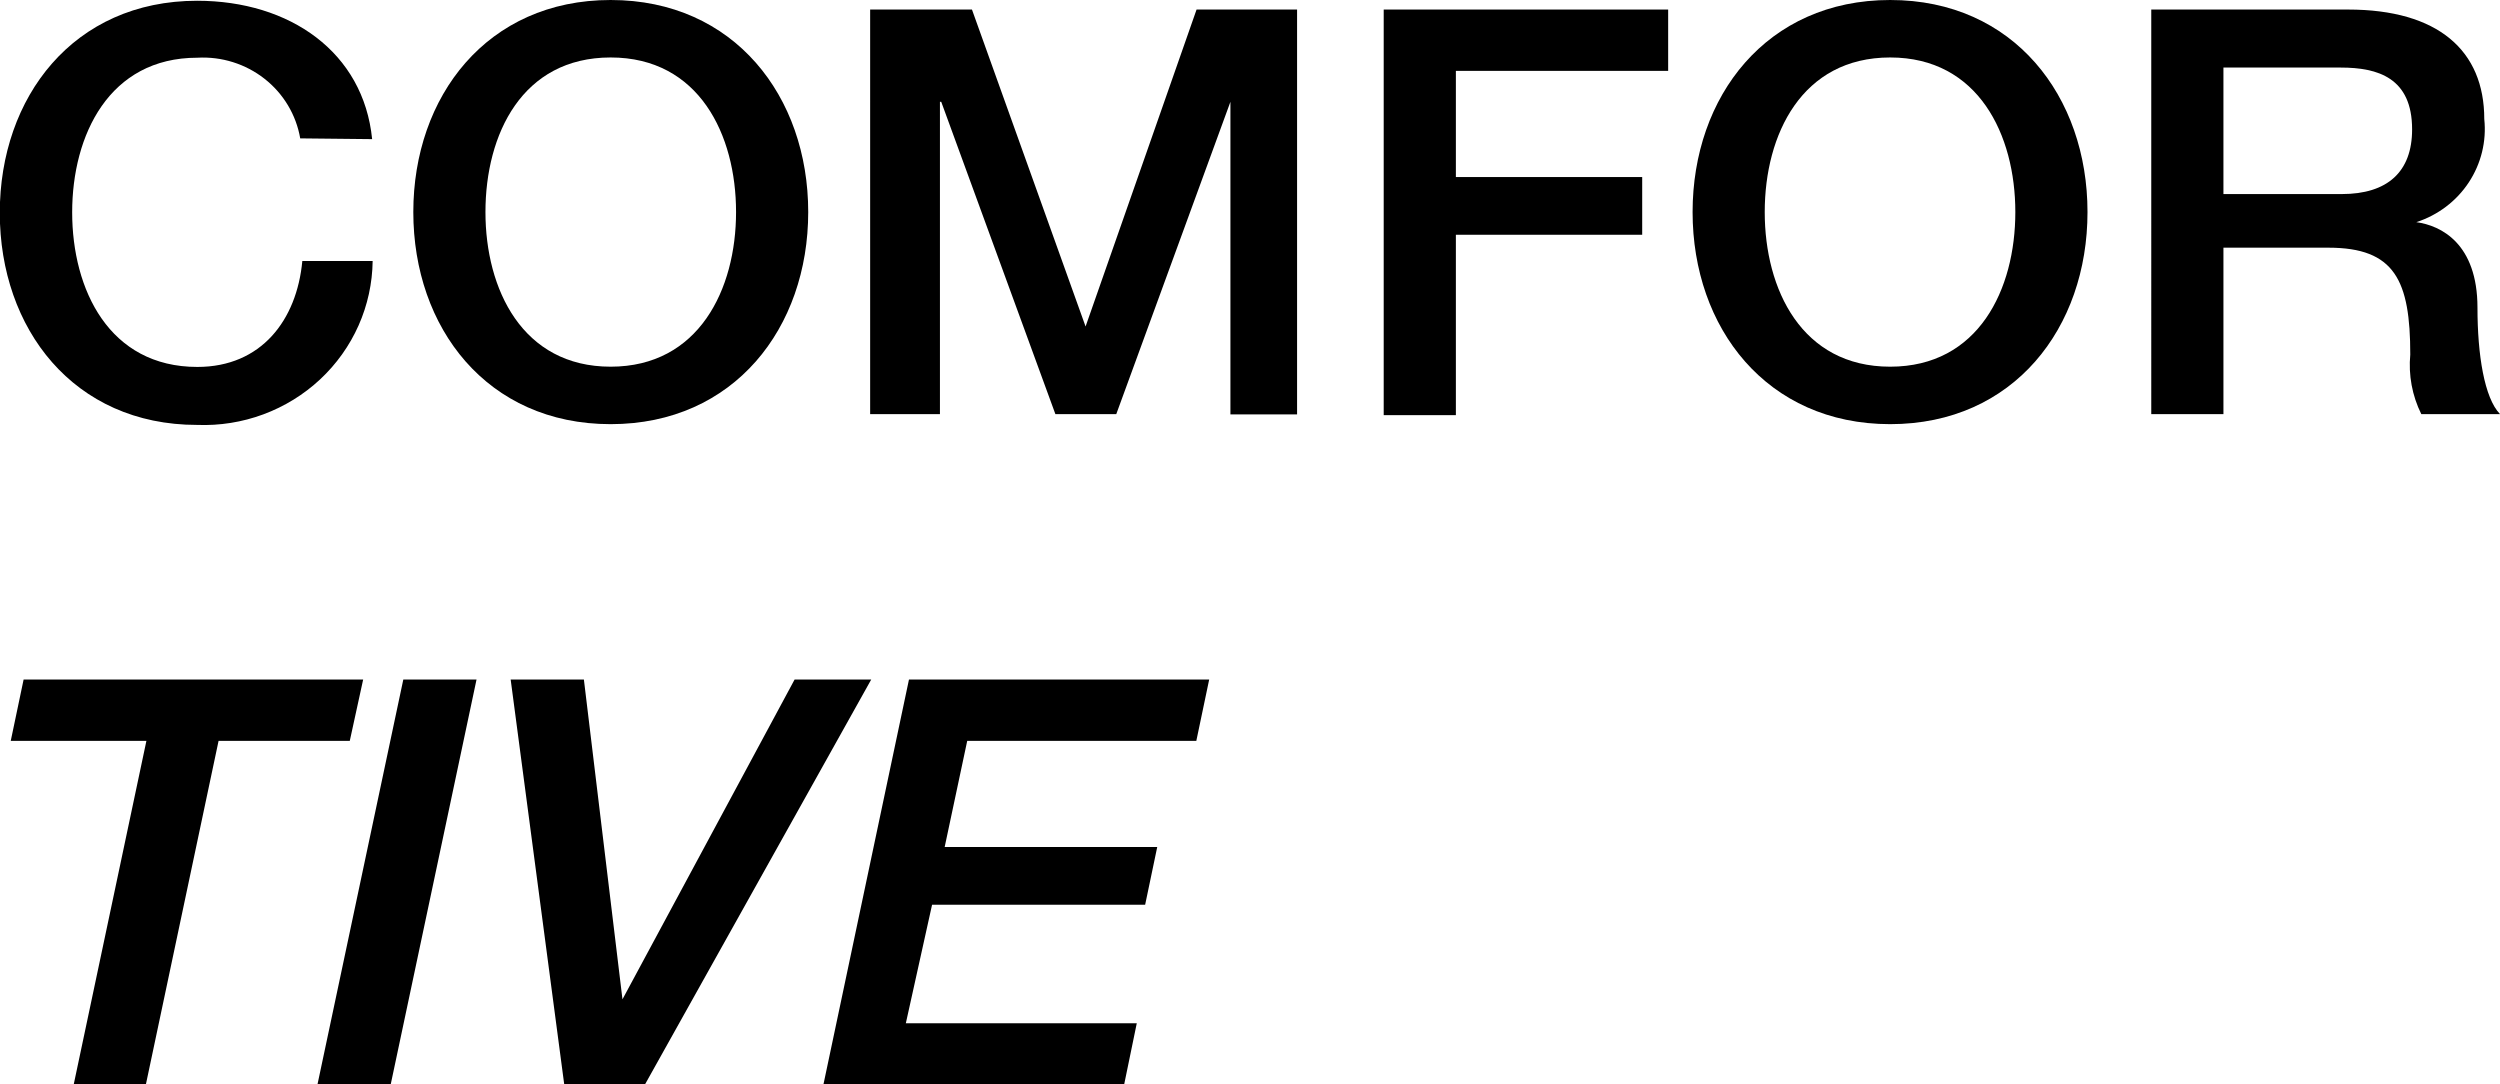
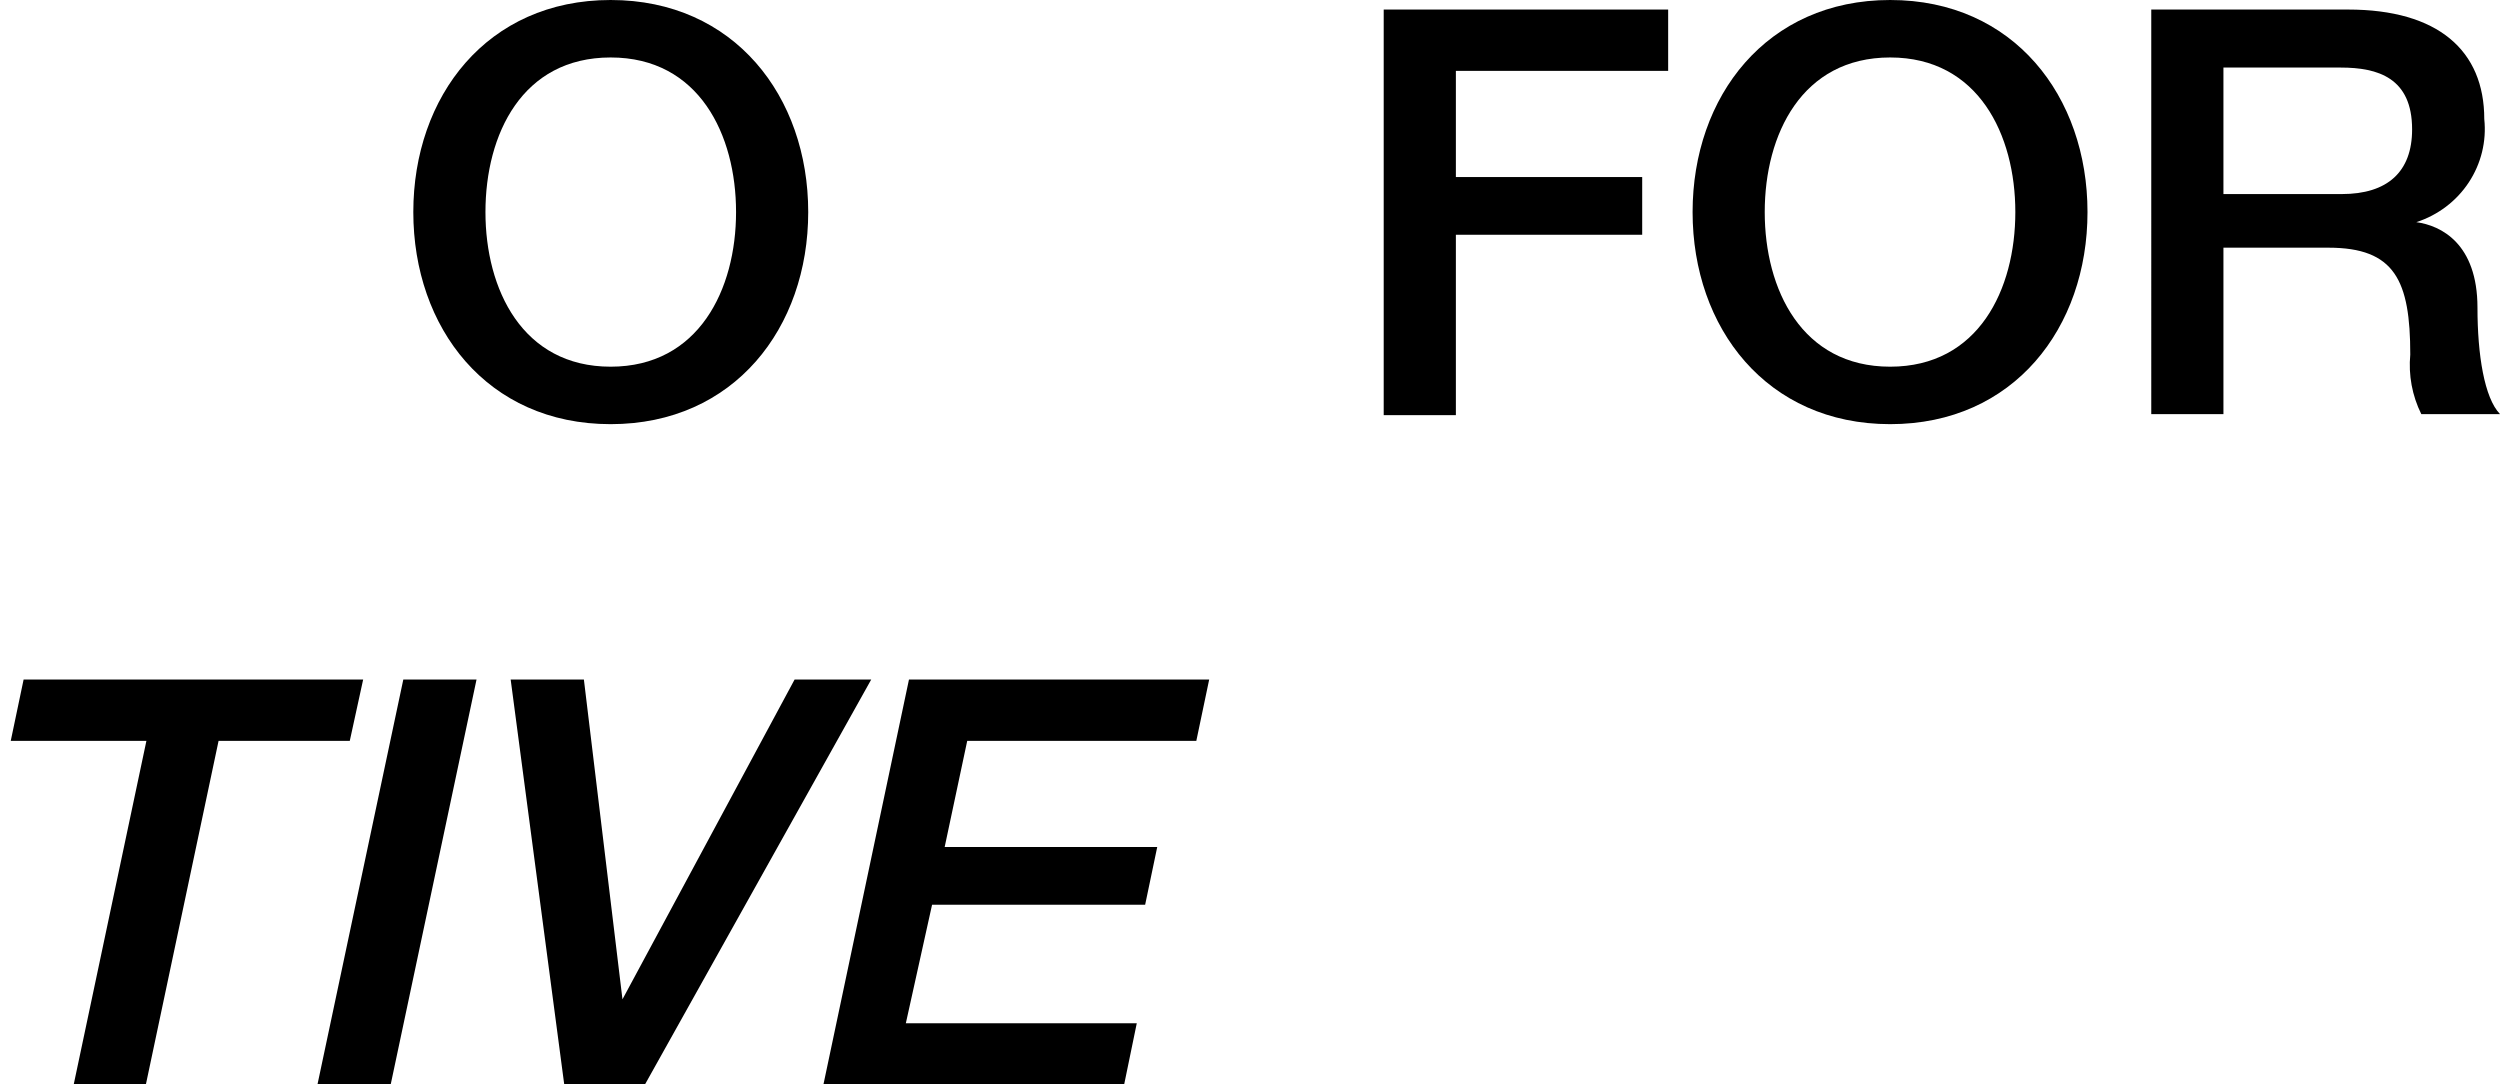
<svg xmlns="http://www.w3.org/2000/svg" fill="none" height="36" viewBox="0 0 83 36" width="83">
  <clipPath id="a">
    <path d="m0 0h83v36h-83z" />
  </clipPath>
  <g clip-path="url(#a)" fill="#000">
-     <path d="m9.967 4.594c-.134-.781-.556-1.486-1.186-1.98-.63-.494-1.424-.743-2.229-.698-2.927 0-4.156 2.567-4.156 5.133s1.228 5.133 4.156 5.133c2.126 0 3.302-1.557 3.485-3.516h2.335c-.009.736-.168 1.463-.467 2.138-.3.675-.734 1.284-1.277 1.791s-1.185.902-1.886 1.162c-.701.26-1.449.379-2.198.35-4.103 0-6.551-3.2-6.551-7.041 0-3.841 2.448-7.041 6.551-7.041 3.084 0 5.524 1.711 5.811 4.594z" />
    <path d="m26.833 7.041c0 3.841-2.457 7.041-6.56 7.041s-6.551-3.2-6.551-7.041c0-3.841 2.448-7.041 6.551-7.041s6.56 3.2 6.56 7.041zm-10.716 0c0 2.567 1.228 5.133 4.156 5.133 2.927 0 4.164-2.567 4.164-5.133s-1.228-5.133-4.164-5.133c-2.936 0-4.156 2.549-4.156 5.133z" />
-     <path d="m28.889.317h3.38l3.772 10.523 3.685-10.523h3.337v13.44h-2.213v-10.377l-3.79 10.369h-2.021l-3.79-10.369h-.043v10.369h-2.317z" />
    <path d="m45.939.317h9.444v2.036h-7.048v3.525h6.186v1.916h-6.186v5.989h-2.396z" />
    <path d="m69.305 7.041c0 3.841-2.448 7.041-6.551 7.041s-6.56-3.2-6.56-7.041c0-3.841 2.457-7.041 6.56-7.041s6.551 3.2 6.551 7.041zm-10.716 0c0 2.567 1.228 5.133 4.164 5.133 2.936 0 4.156-2.567 4.156-5.133s-1.228-5.133-4.156-5.133c-2.927 0-4.164 2.549-4.164 5.133z" />
    <path d="m71.422.317h6.534c2.988 0 4.522 1.36 4.522 3.636.078.738-.104 1.479-.514 2.102s-1.025 1.088-1.742 1.321c.819.111 2.03.71 2.03 2.84 0 1.557.227 2.994.749 3.533h-2.614c-.304-.614-.43-1.297-.366-1.976 0-2.464-.514-3.55-2.718-3.55h-3.485v5.527h-2.396zm2.396 6.126h3.929c1.516 0 2.335-.736 2.335-2.147 0-1.711-1.133-2.053-2.37-2.053h-3.894z" />
    <path d="m.784 22.56h11.273l-.444 2.036h-4.356l-2.413 11.404h-2.396l2.413-11.404h-4.504z" />
    <path d="m13.39 22.56h2.431l-2.849 13.44h-2.431z" />
    <path d="m16.954 22.56h2.431l1.281 10.617 5.715-10.617h2.544l-7.51 13.44h-2.683z" />
    <path d="m30.178 22.56h9.967l-.427 2.036h-7.606l-.749 3.525h7.057l-.401 1.916h-7.074l-.871 3.935h7.667l-.418 2.028h-9.984z" />
  </g>
</svg>